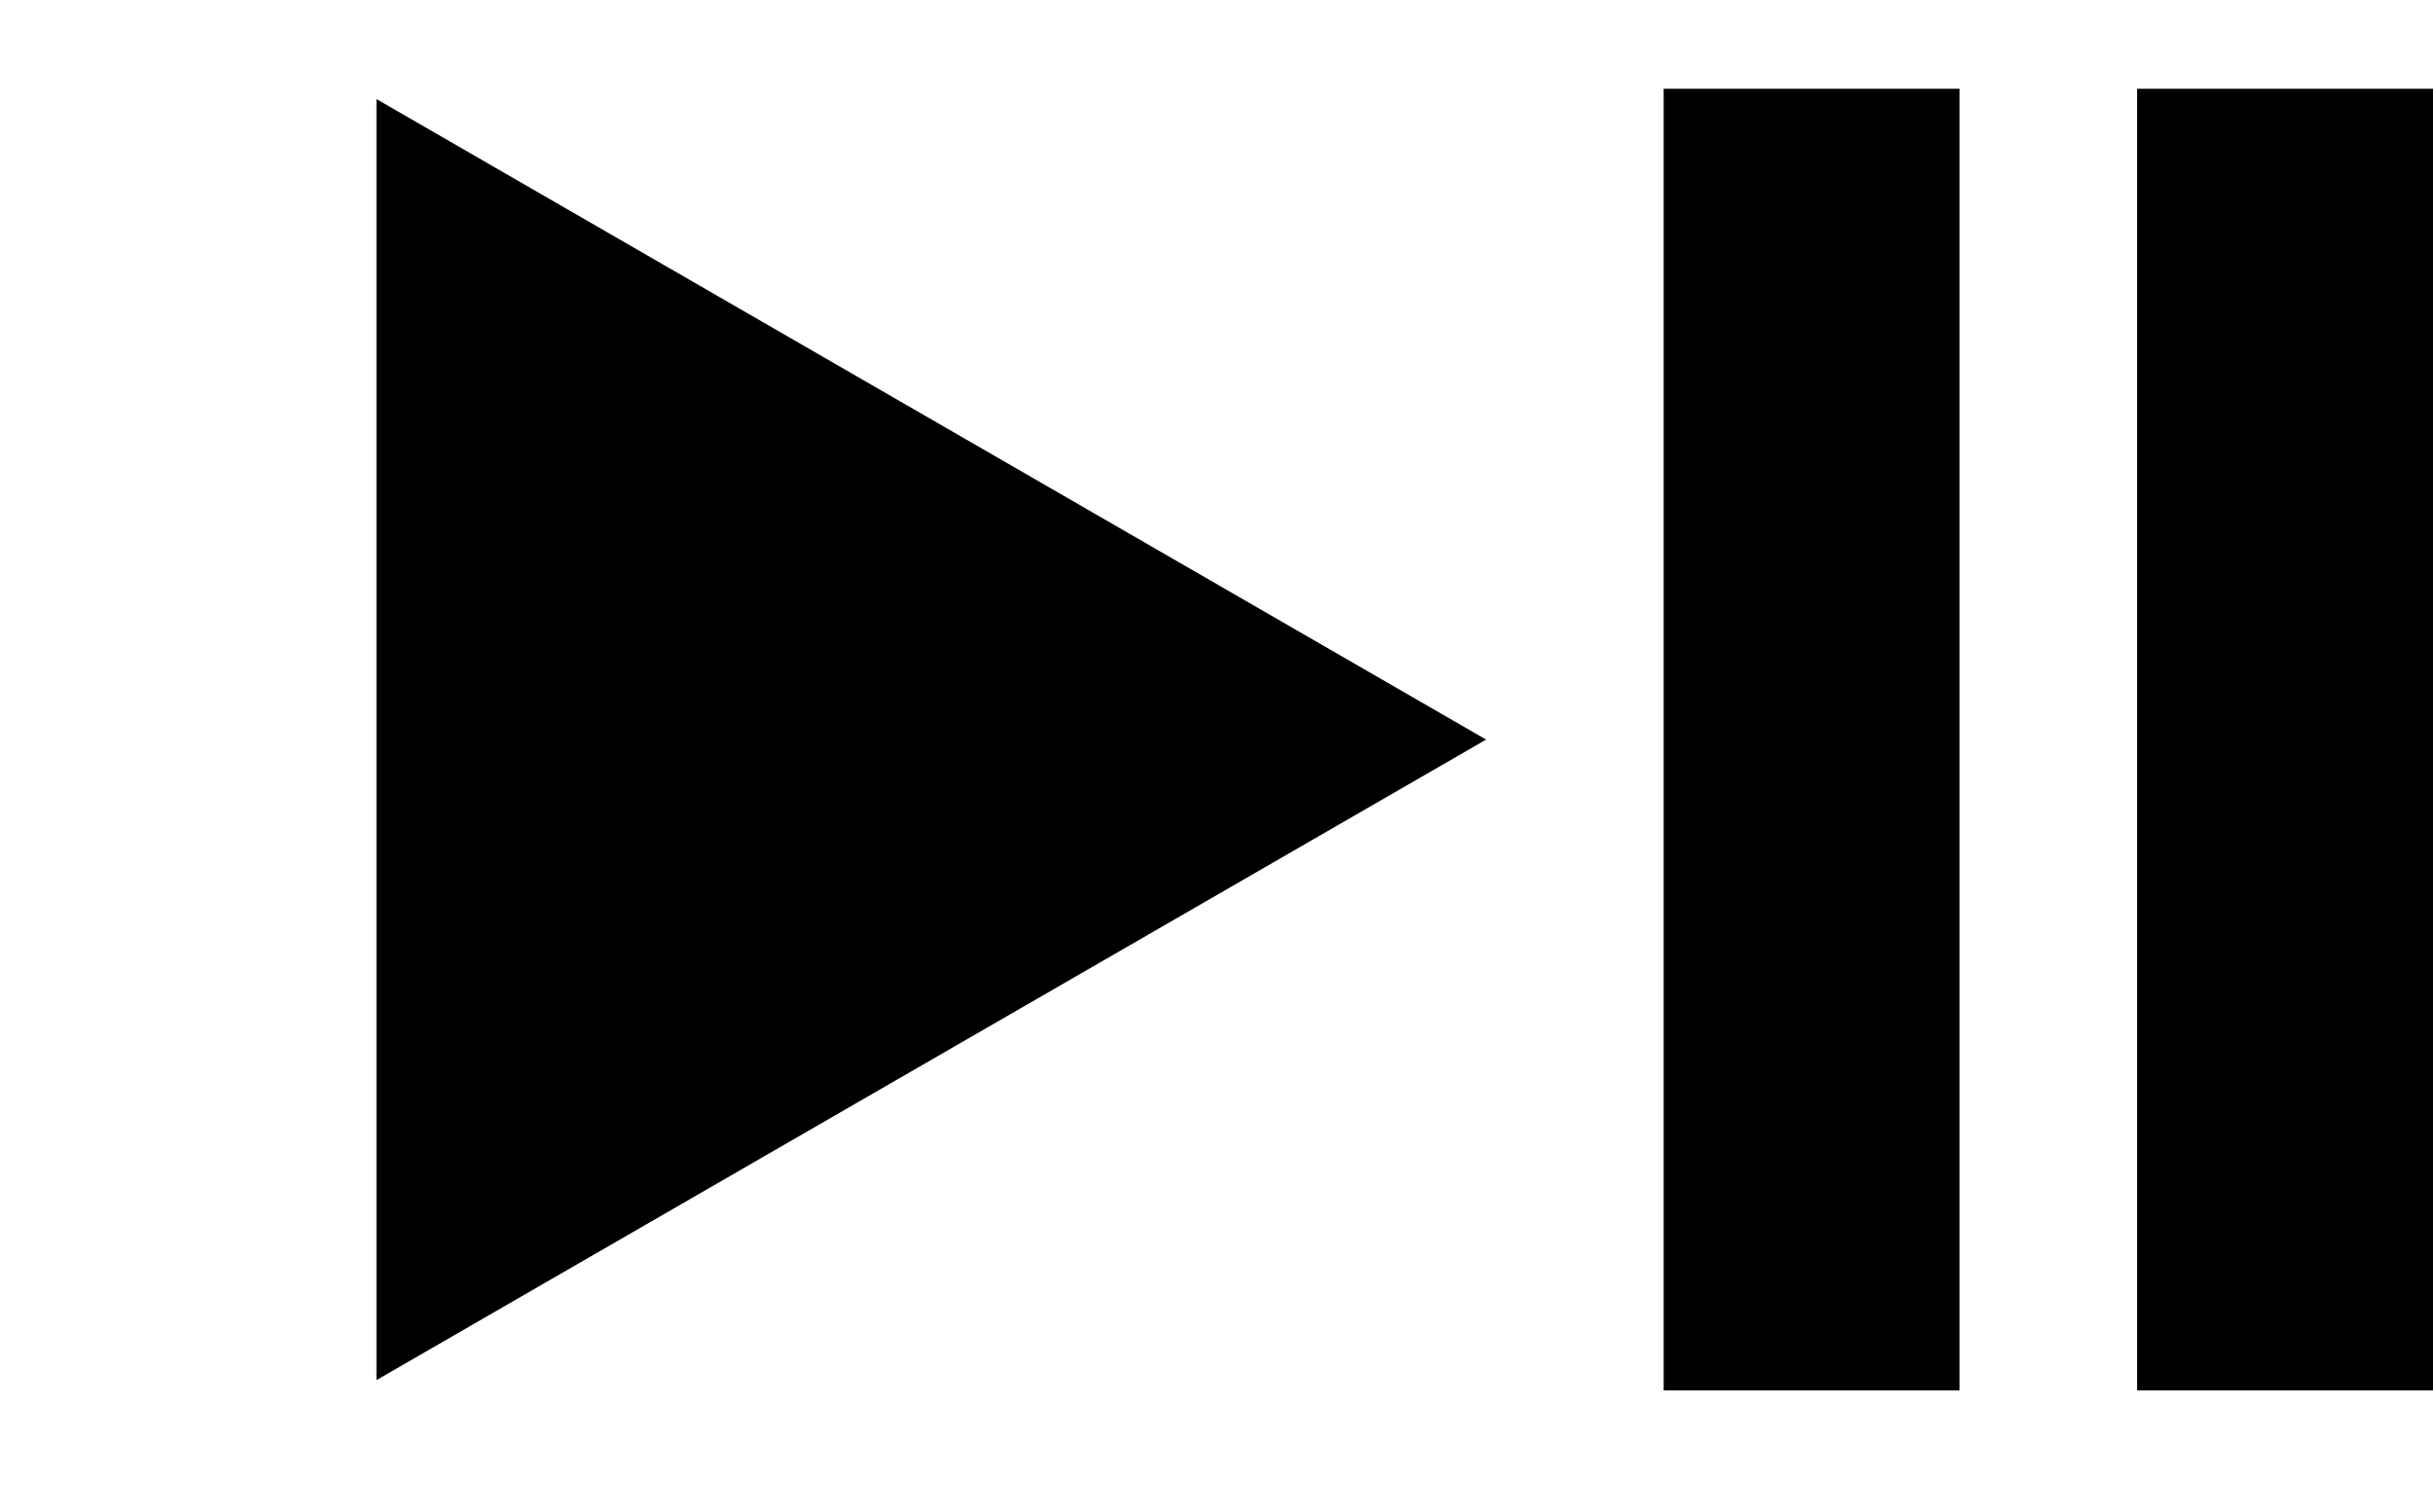
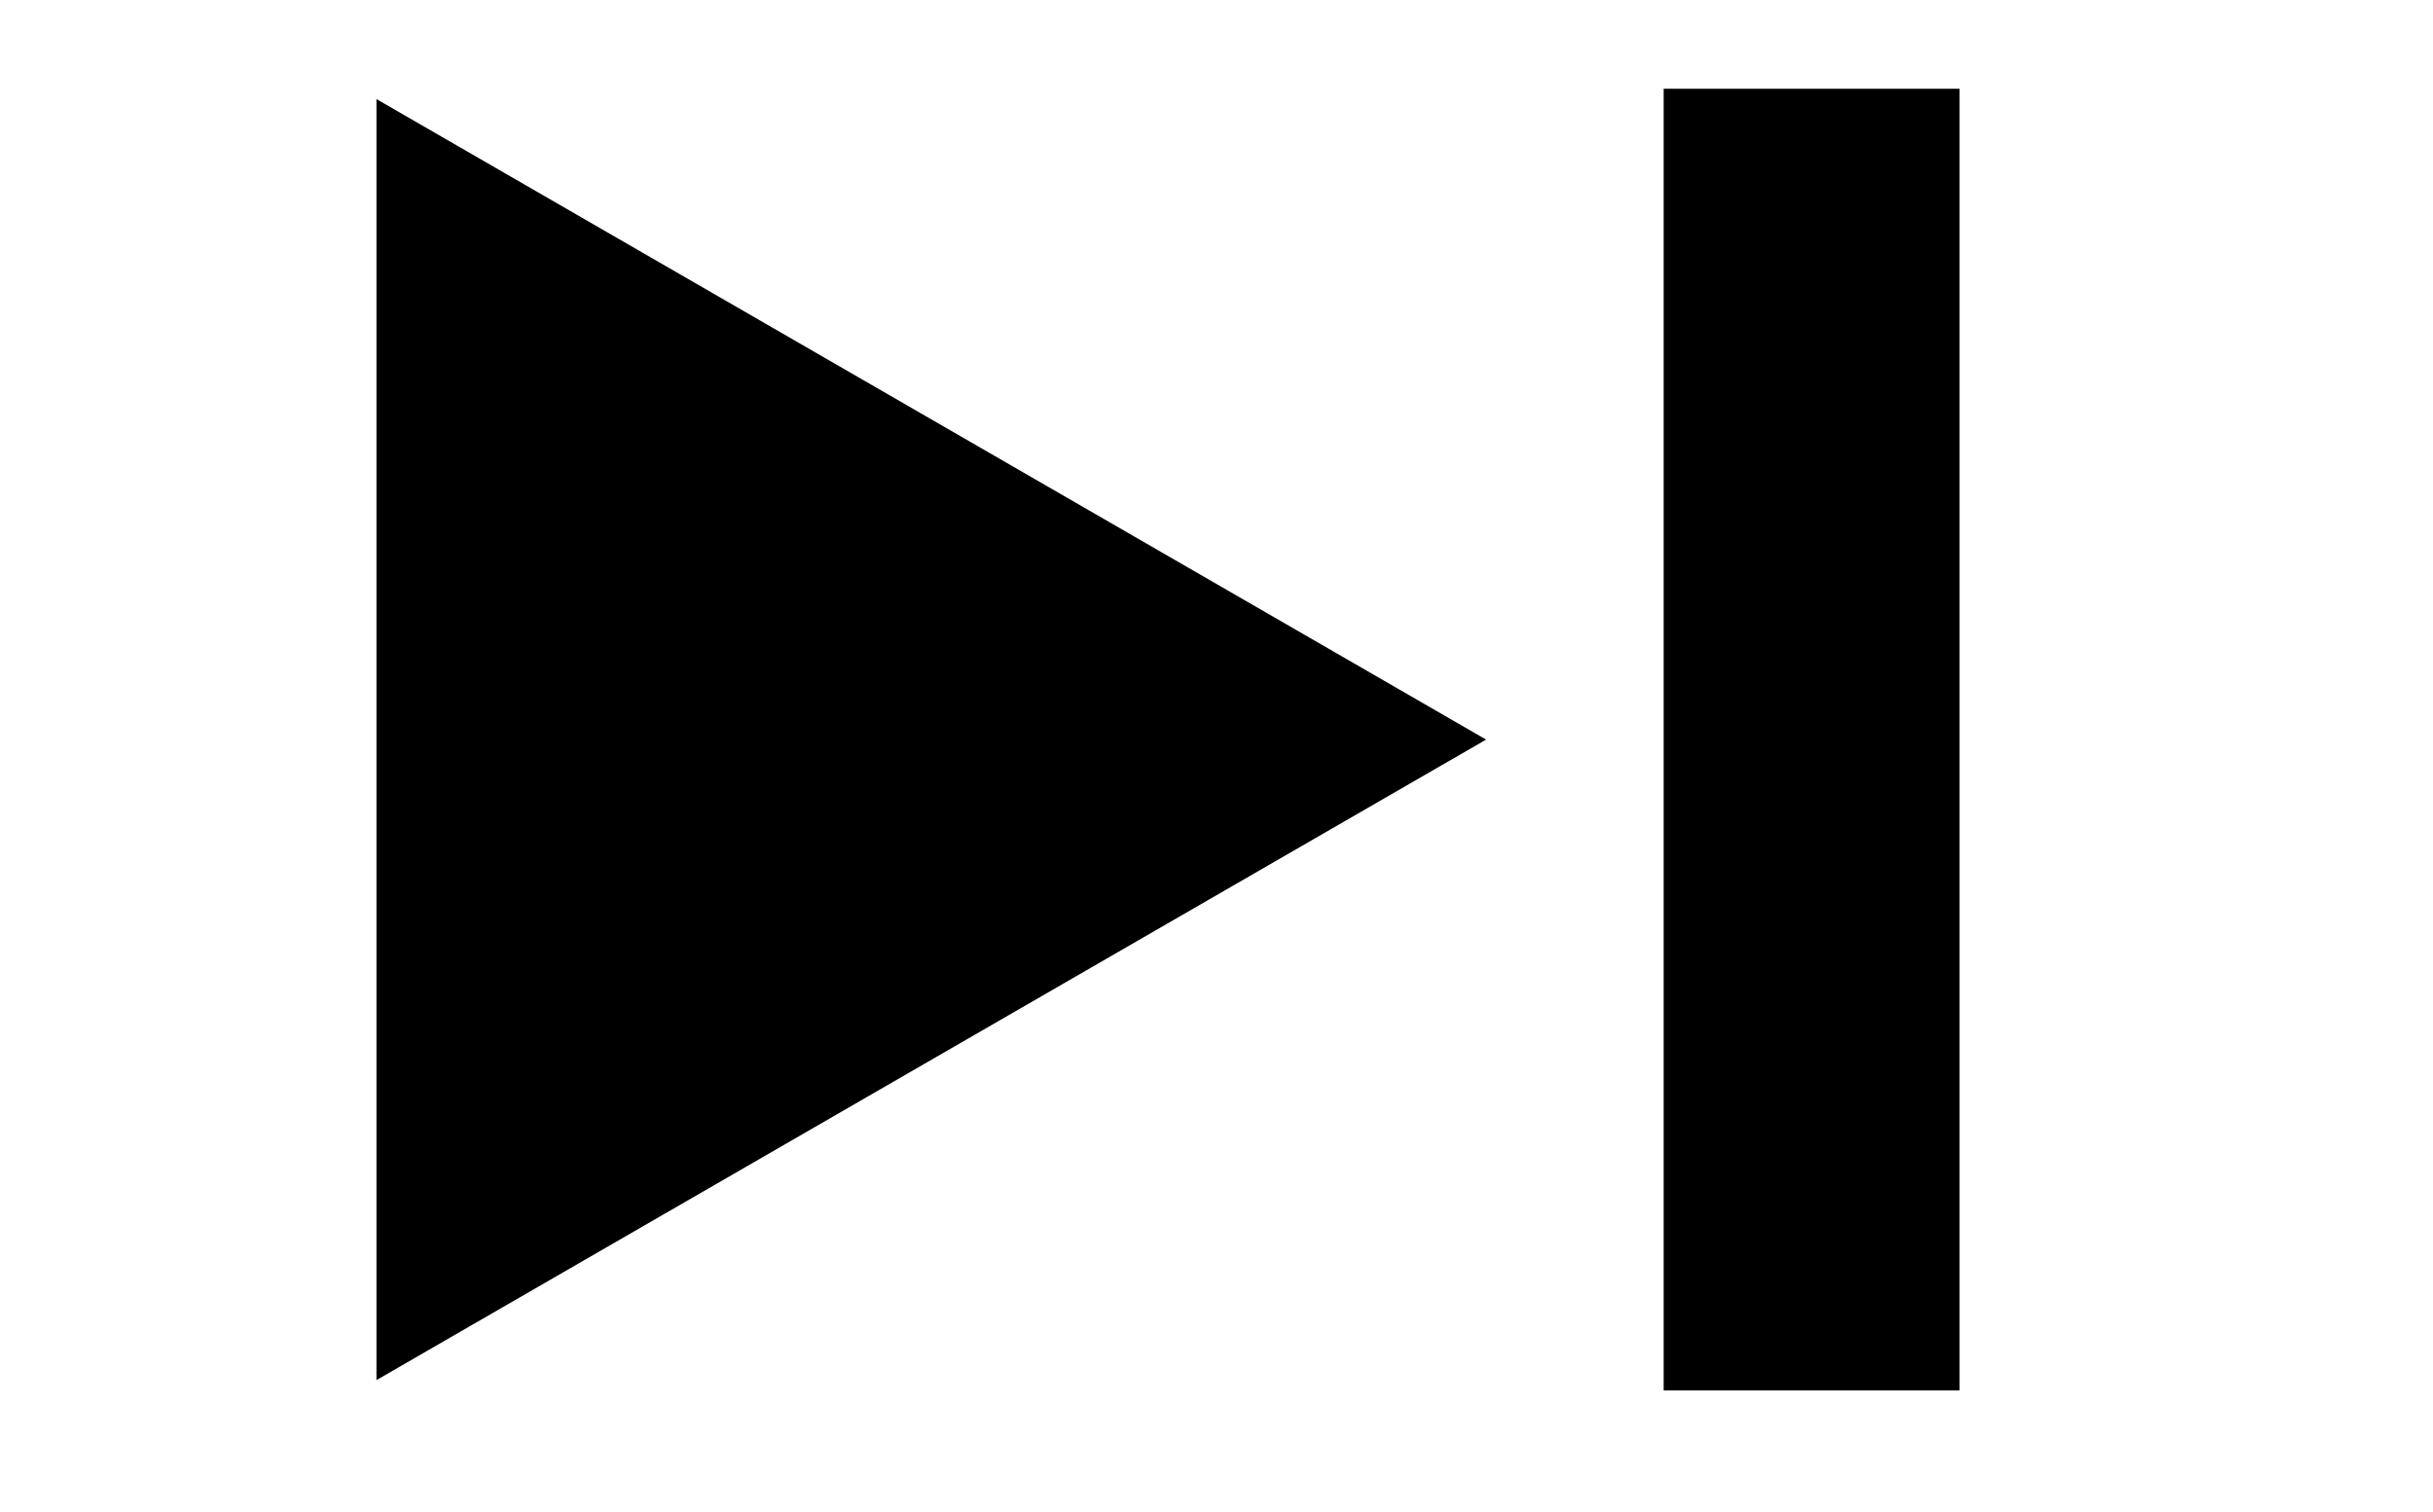
<svg xmlns="http://www.w3.org/2000/svg" width="37" height="23" viewBox="0 0 37 23" fill="none">
  <path d="M22.6 11.25L5.725 20.993V1.507L22.6 11.25Z" fill="black" />
  <rect width="4.5" height="19.8" transform="matrix(-1 0 0 1 29.8 1.35)" fill="black" />
-   <rect width="4.5" height="19.8" transform="matrix(-1 0 0 1 37 1.35)" fill="black" />
</svg>